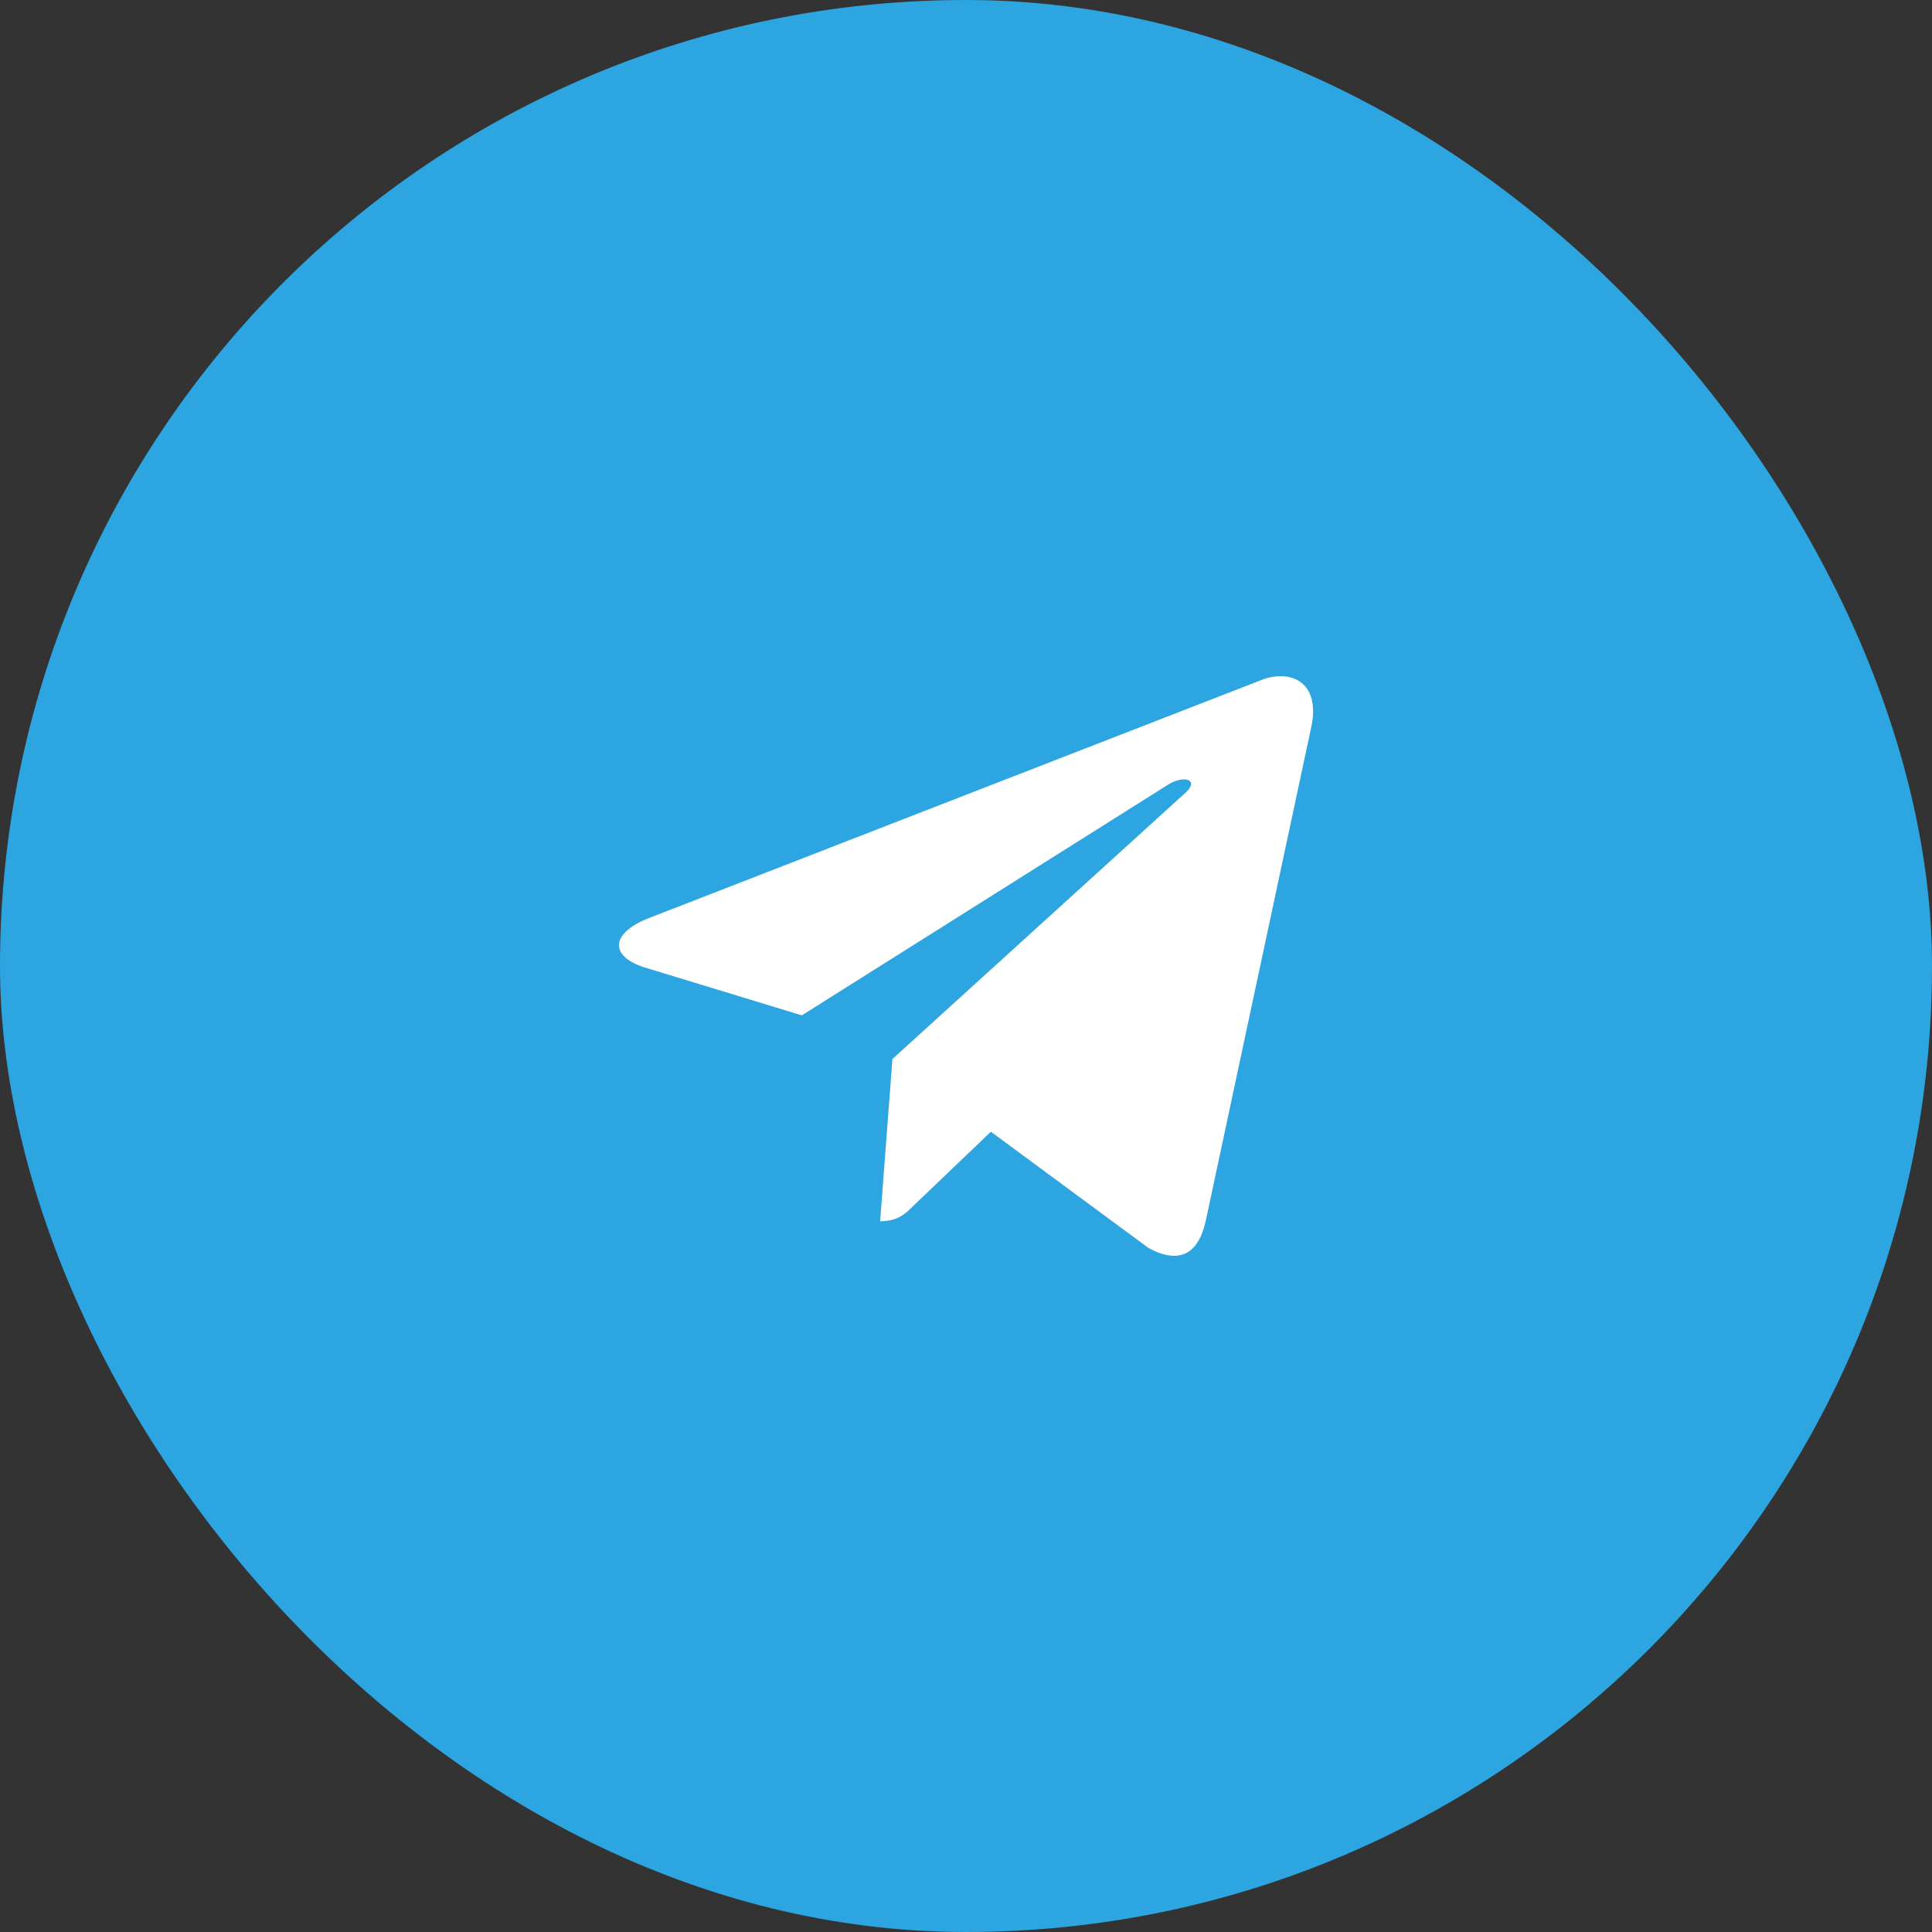
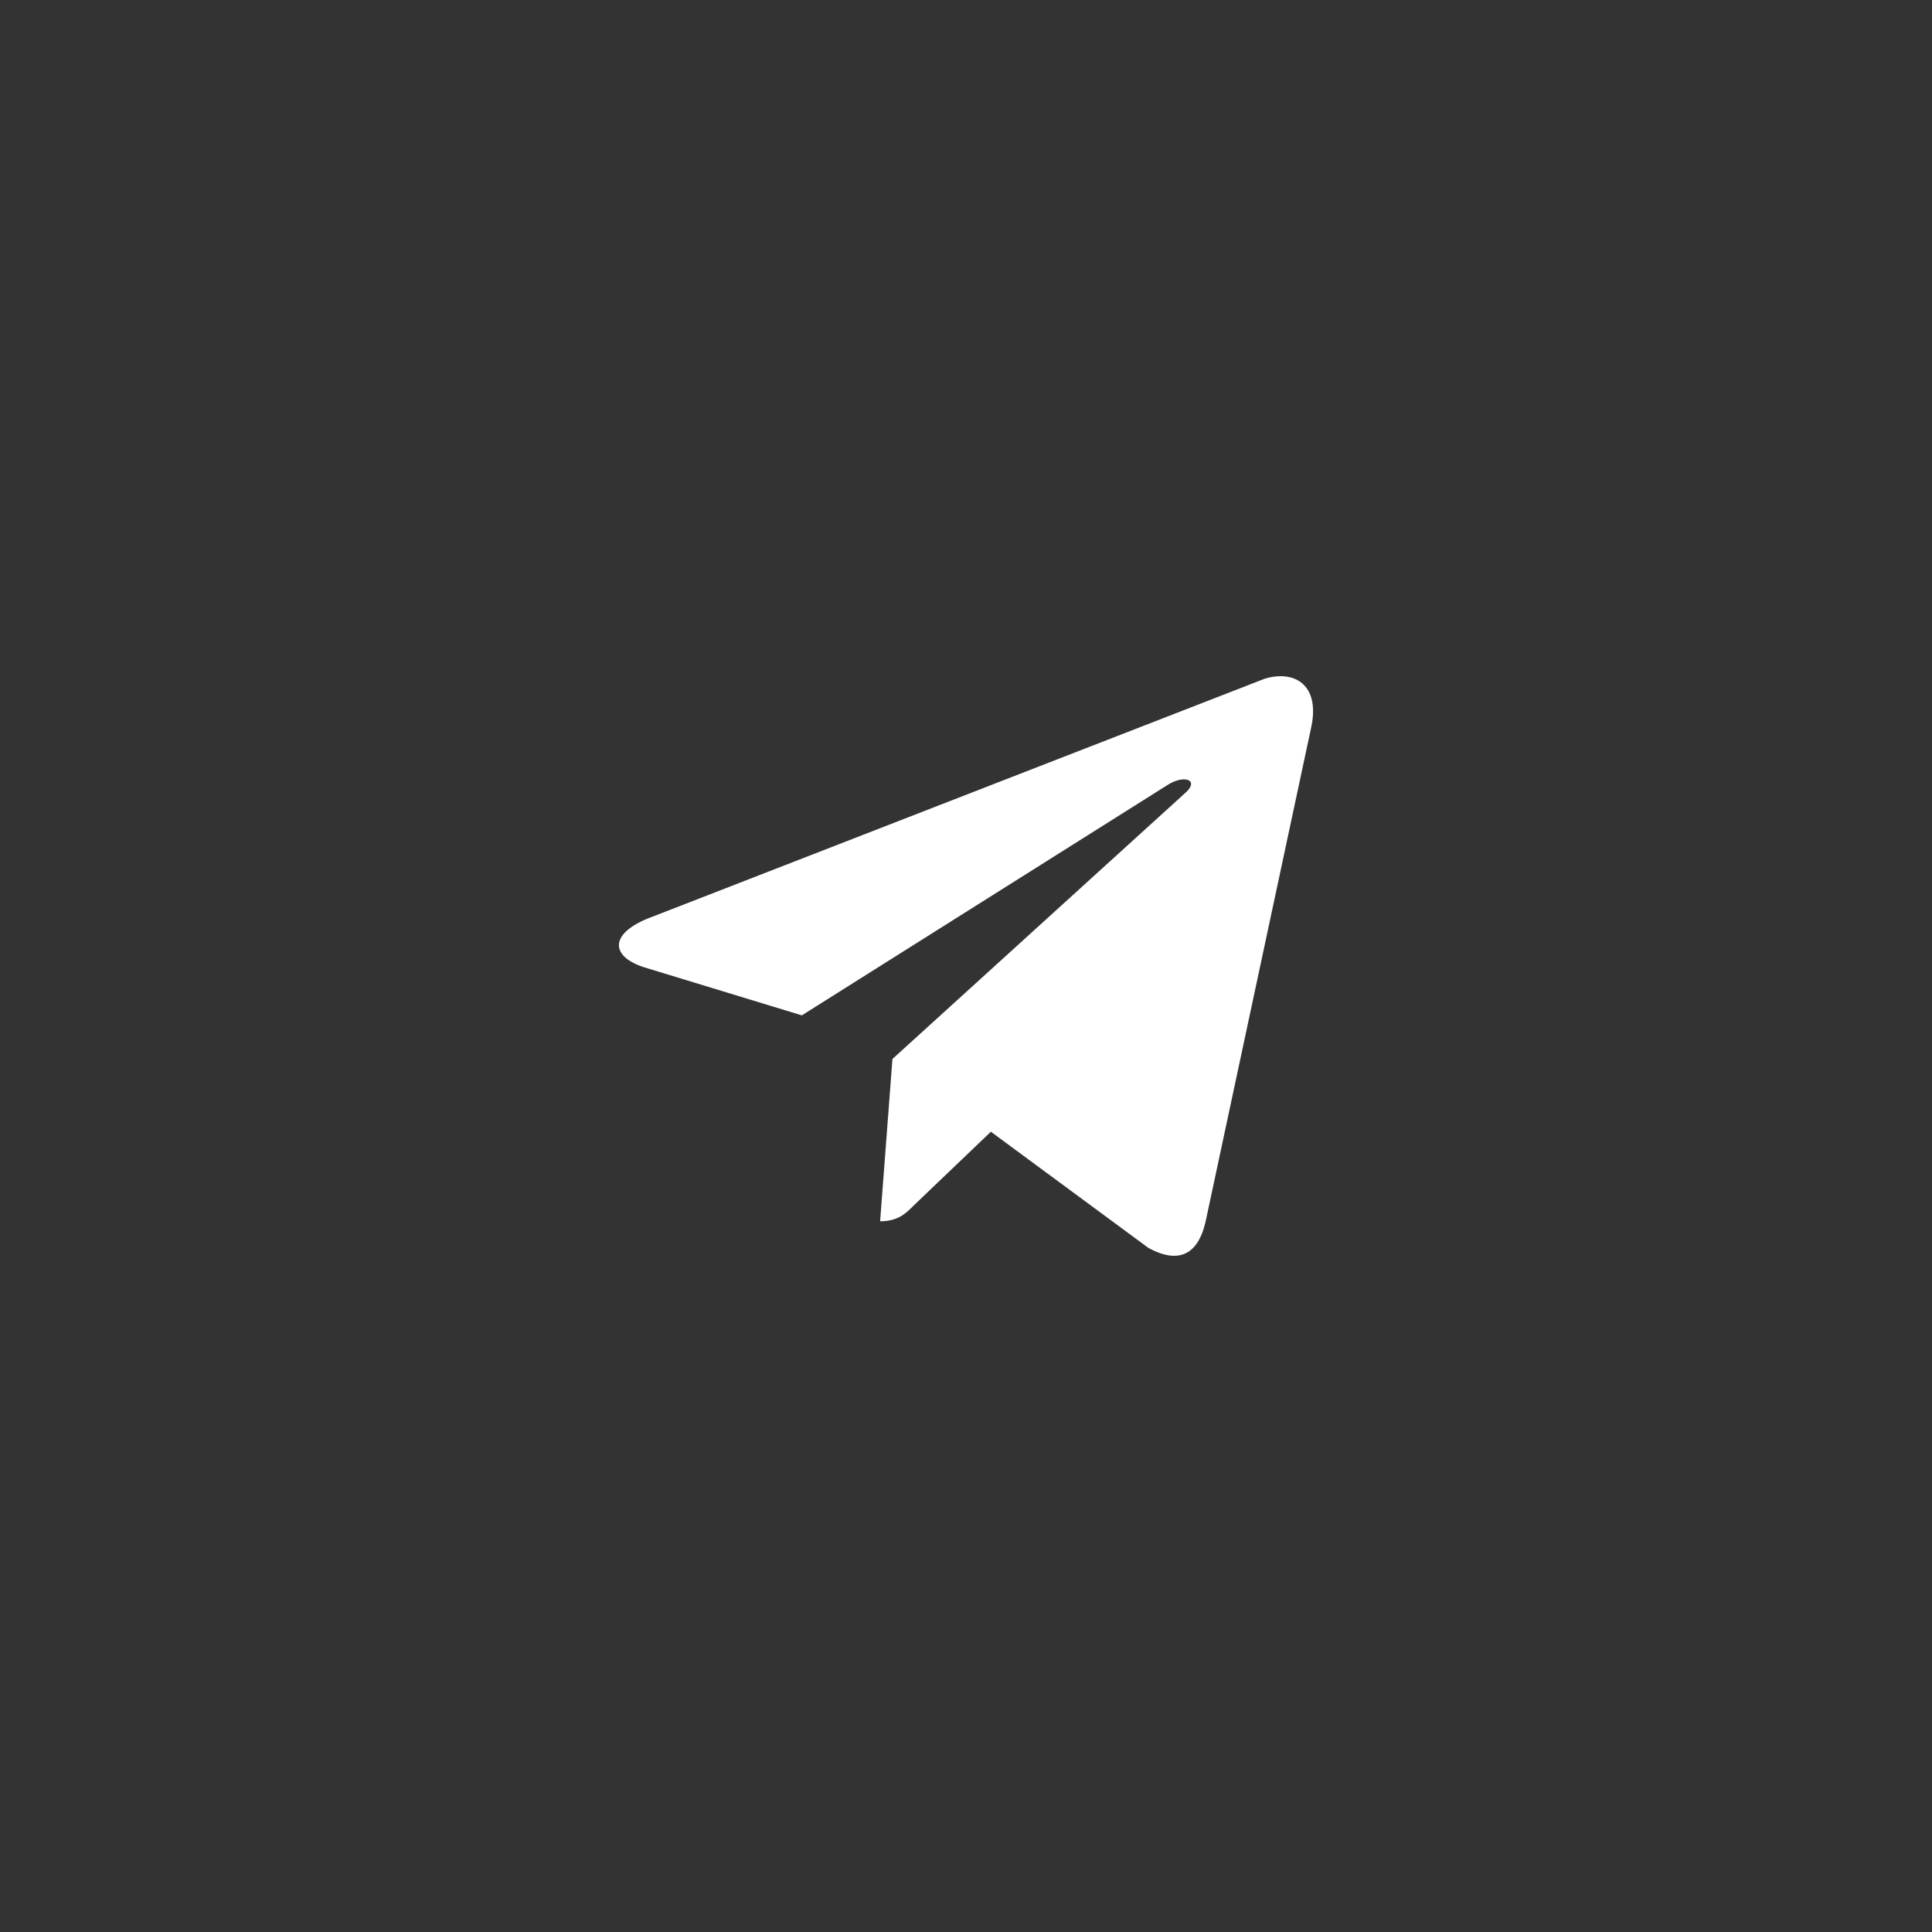
<svg xmlns="http://www.w3.org/2000/svg" width="40" height="40" viewBox="0 0 40 40" fill="none">
  <rect x="0" y="0" width="40" height="40" fill="#333333" stroke="none" />
-   <rect width="40" height="40" rx="20" fill="#2CA5E0" />
  <path d="M27.14 15.092L24.962 25.285C24.8 26.003 24.383 26.164 23.781 25.84L20.515 23.431L18.916 24.96C18.755 25.122 18.592 25.285 18.222 25.285L18.477 21.925L24.569 16.39C24.823 16.135 24.499 16.042 24.175 16.251L16.601 21.022L13.334 20.026C12.616 19.795 12.616 19.308 13.496 18.984L26.19 14.05C26.815 13.865 27.348 14.19 27.14 15.092Z" fill="white" />
</svg>